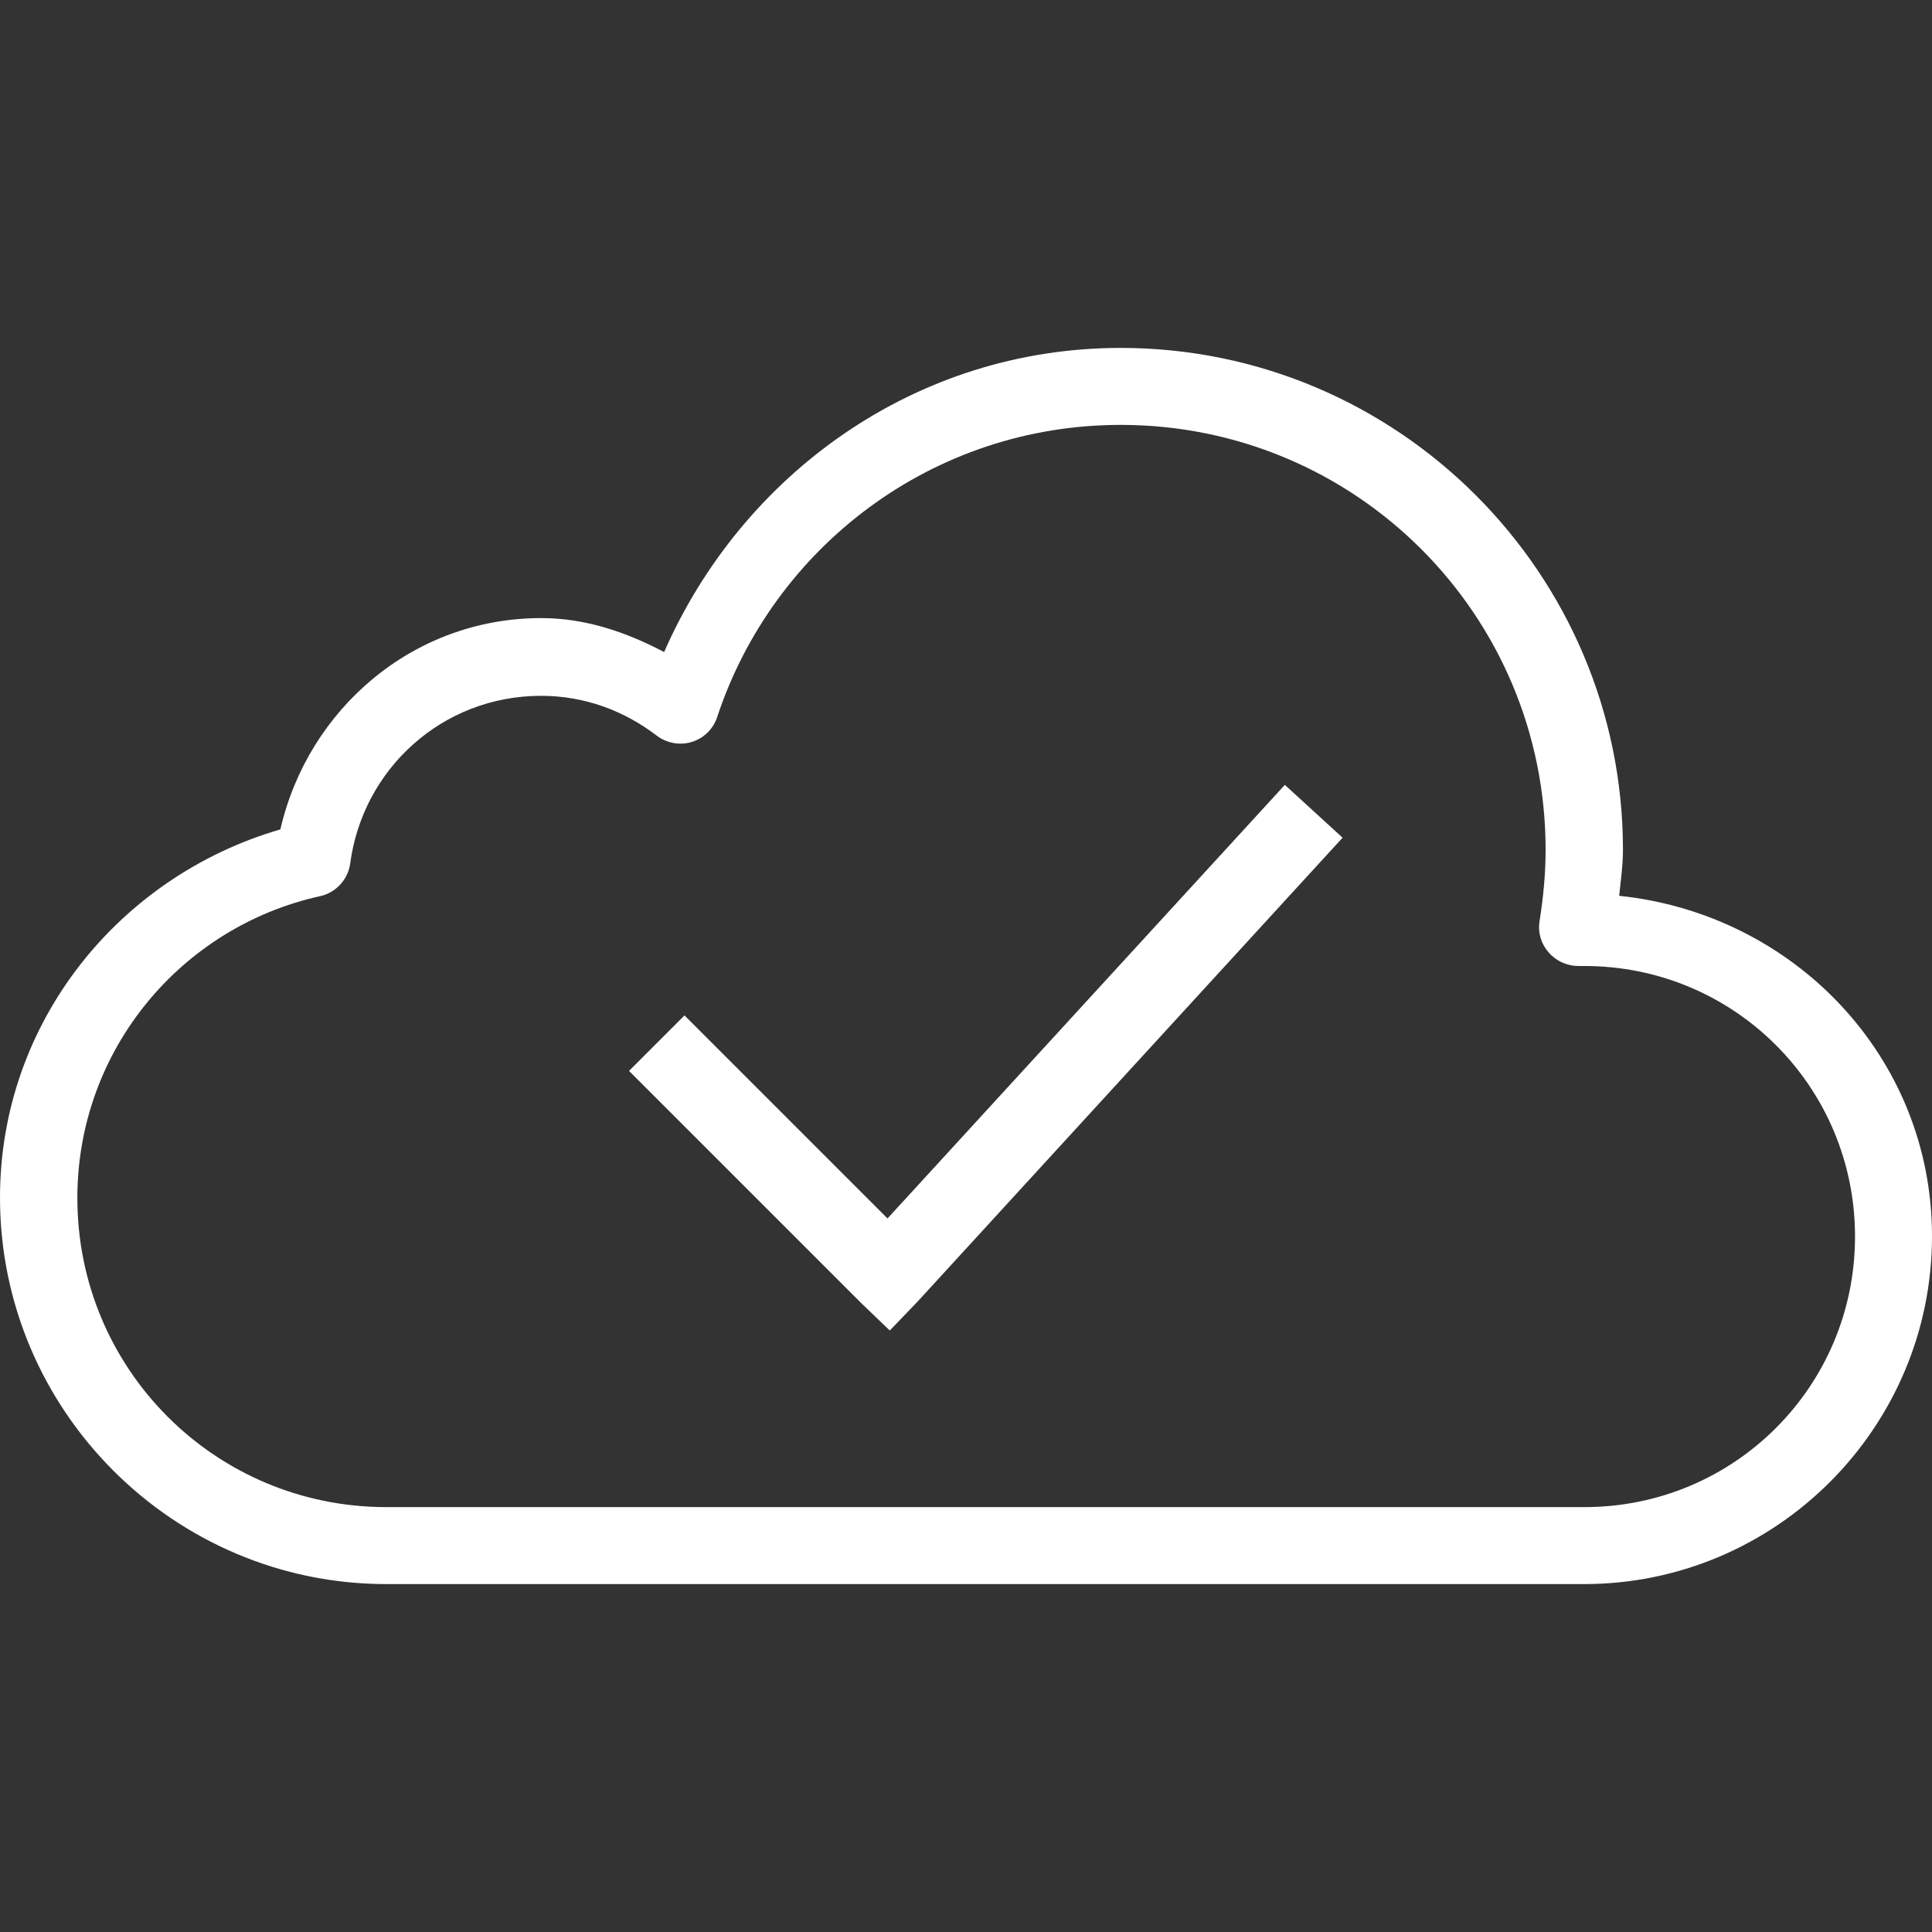
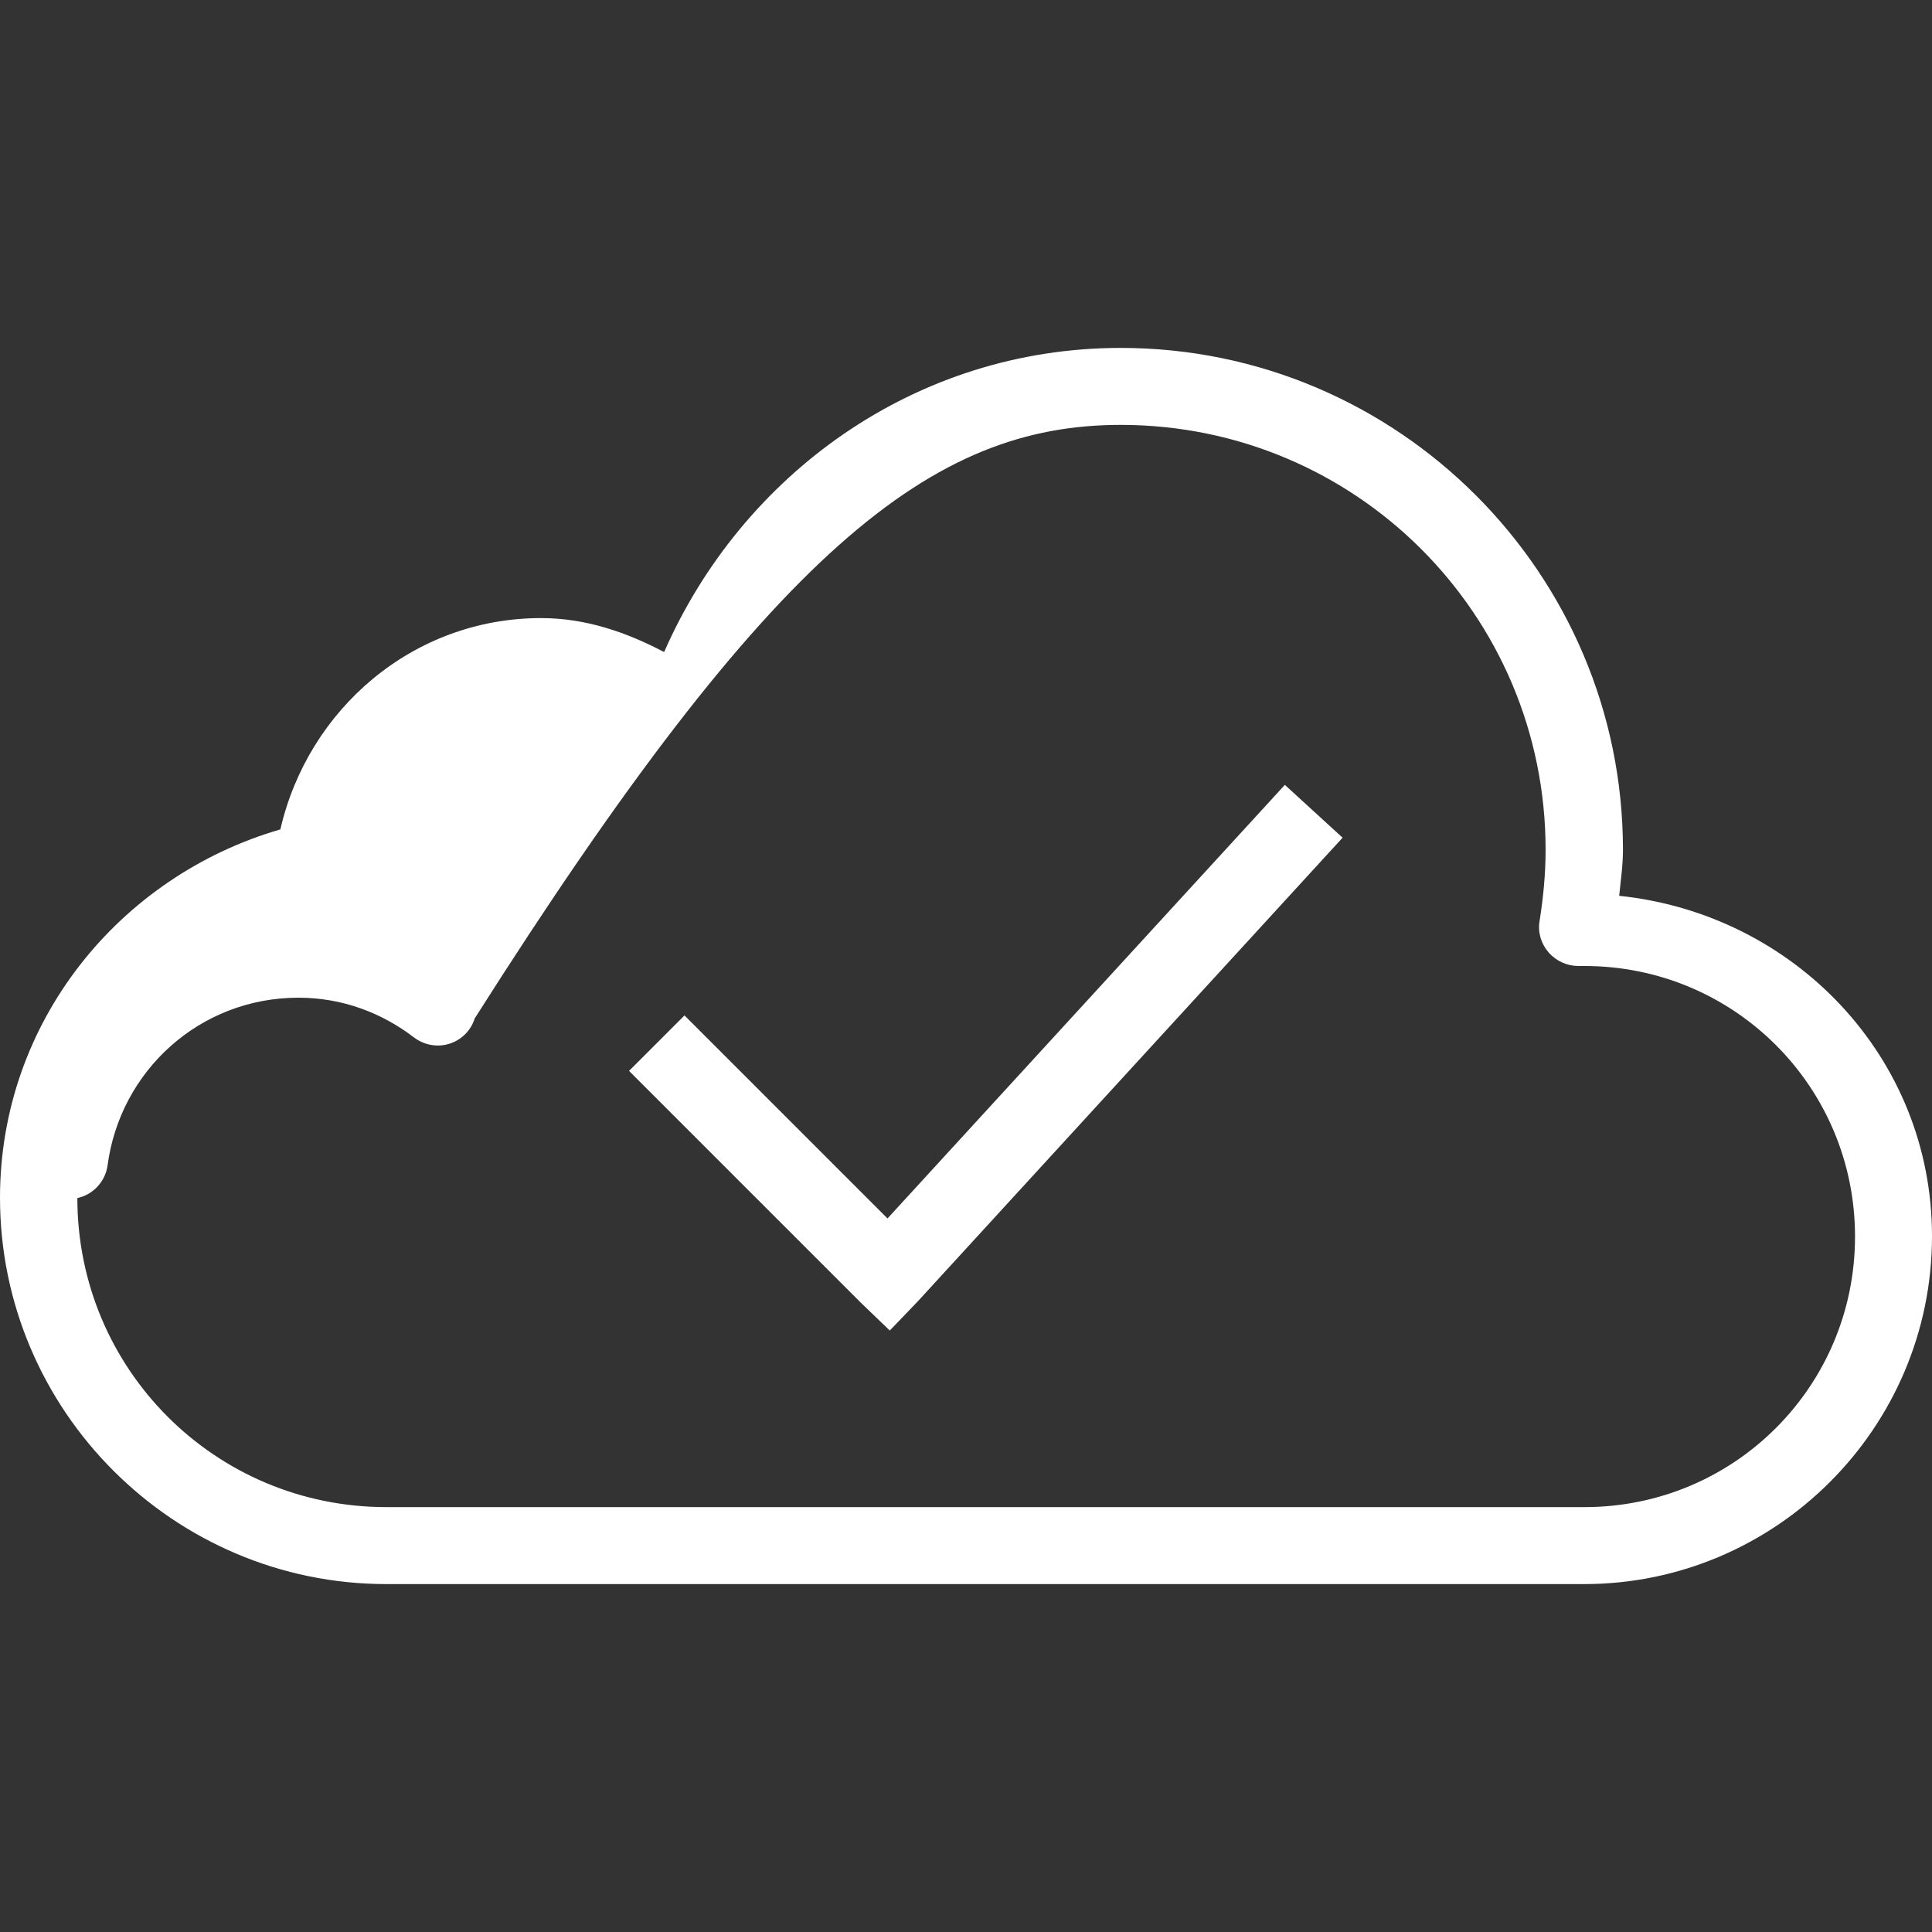
<svg xmlns="http://www.w3.org/2000/svg" version="1.1" id="Layer_1" x="0px" y="0px" viewBox="0 0 512 512" style="enable-background:new 0 0 512 512;" xml:space="preserve">
  <rect x="0" y="0" width="512" height="512" fill="#333333" stroke="none" />
  <style type="text/css">
	.st0{fill:#FFFFFF;}
</style>
-   <path class="st0" d="M297,92.2c-54.5,0-100.4,33.6-121,80.6c-9.9-5.2-20.7-9-32.6-9c-34,0-61.8,24.2-69.1,56  C31.6,232.2,0,270.9,0,317.4c0,56.4,46,102.4,102.4,102.4h317.4c50.8,0,92.2-41.4,92.2-92.2c0-47.5-36.6-85.4-82.9-90.2  c0.4-4,1-8,1-12.2C430.1,151.9,370.4,92.2,297,92.2z M297,112.6c62.3,0,112.6,50.3,112.6,112.6c0,6.3-0.6,12.6-1.6,18.9  c-0.5,3,0.4,6,2.4,8.3s4.9,3.6,7.9,3.6c1.4,0,1.9,0,1.6,0c39.7,0,71.7,32,71.7,71.7s-32,71.7-71.7,71.7H102.4  c-45.4,0-81.9-36.6-81.9-81.9c0-39.3,27.6-71.9,64.3-80c4.2-0.9,7.4-4.4,8-8.6c3.3-25.1,24.4-44.5,50.6-44.5  c11.6,0,22.1,4,30.7,10.6c2.7,2,6.2,2.6,9.3,1.6c3.2-1,5.7-3.5,6.7-6.7C205,145,247.1,112.6,297,112.6z M340.5,208L235.2,322.9  l-53.8-53.8l-14.7,14.7l61.4,61.4l7.7,7.4l7.4-7.7L355.8,222L340.5,208z" />
+   <path class="st0" d="M297,92.2c-54.5,0-100.4,33.6-121,80.6c-9.9-5.2-20.7-9-32.6-9c-34,0-61.8,24.2-69.1,56  C31.6,232.2,0,270.9,0,317.4c0,56.4,46,102.4,102.4,102.4h317.4c50.8,0,92.2-41.4,92.2-92.2c0-47.5-36.6-85.4-82.9-90.2  c0.4-4,1-8,1-12.2C430.1,151.9,370.4,92.2,297,92.2z M297,112.6c62.3,0,112.6,50.3,112.6,112.6c0,6.3-0.6,12.6-1.6,18.9  c-0.5,3,0.4,6,2.4,8.3s4.9,3.6,7.9,3.6c1.4,0,1.9,0,1.6,0c39.7,0,71.7,32,71.7,71.7s-32,71.7-71.7,71.7H102.4  c-45.4,0-81.9-36.6-81.9-81.9c4.2-0.9,7.4-4.4,8-8.6c3.3-25.1,24.4-44.5,50.6-44.5  c11.6,0,22.1,4,30.7,10.6c2.7,2,6.2,2.6,9.3,1.6c3.2-1,5.7-3.5,6.7-6.7C205,145,247.1,112.6,297,112.6z M340.5,208L235.2,322.9  l-53.8-53.8l-14.7,14.7l61.4,61.4l7.7,7.4l7.4-7.7L355.8,222L340.5,208z" />
</svg>